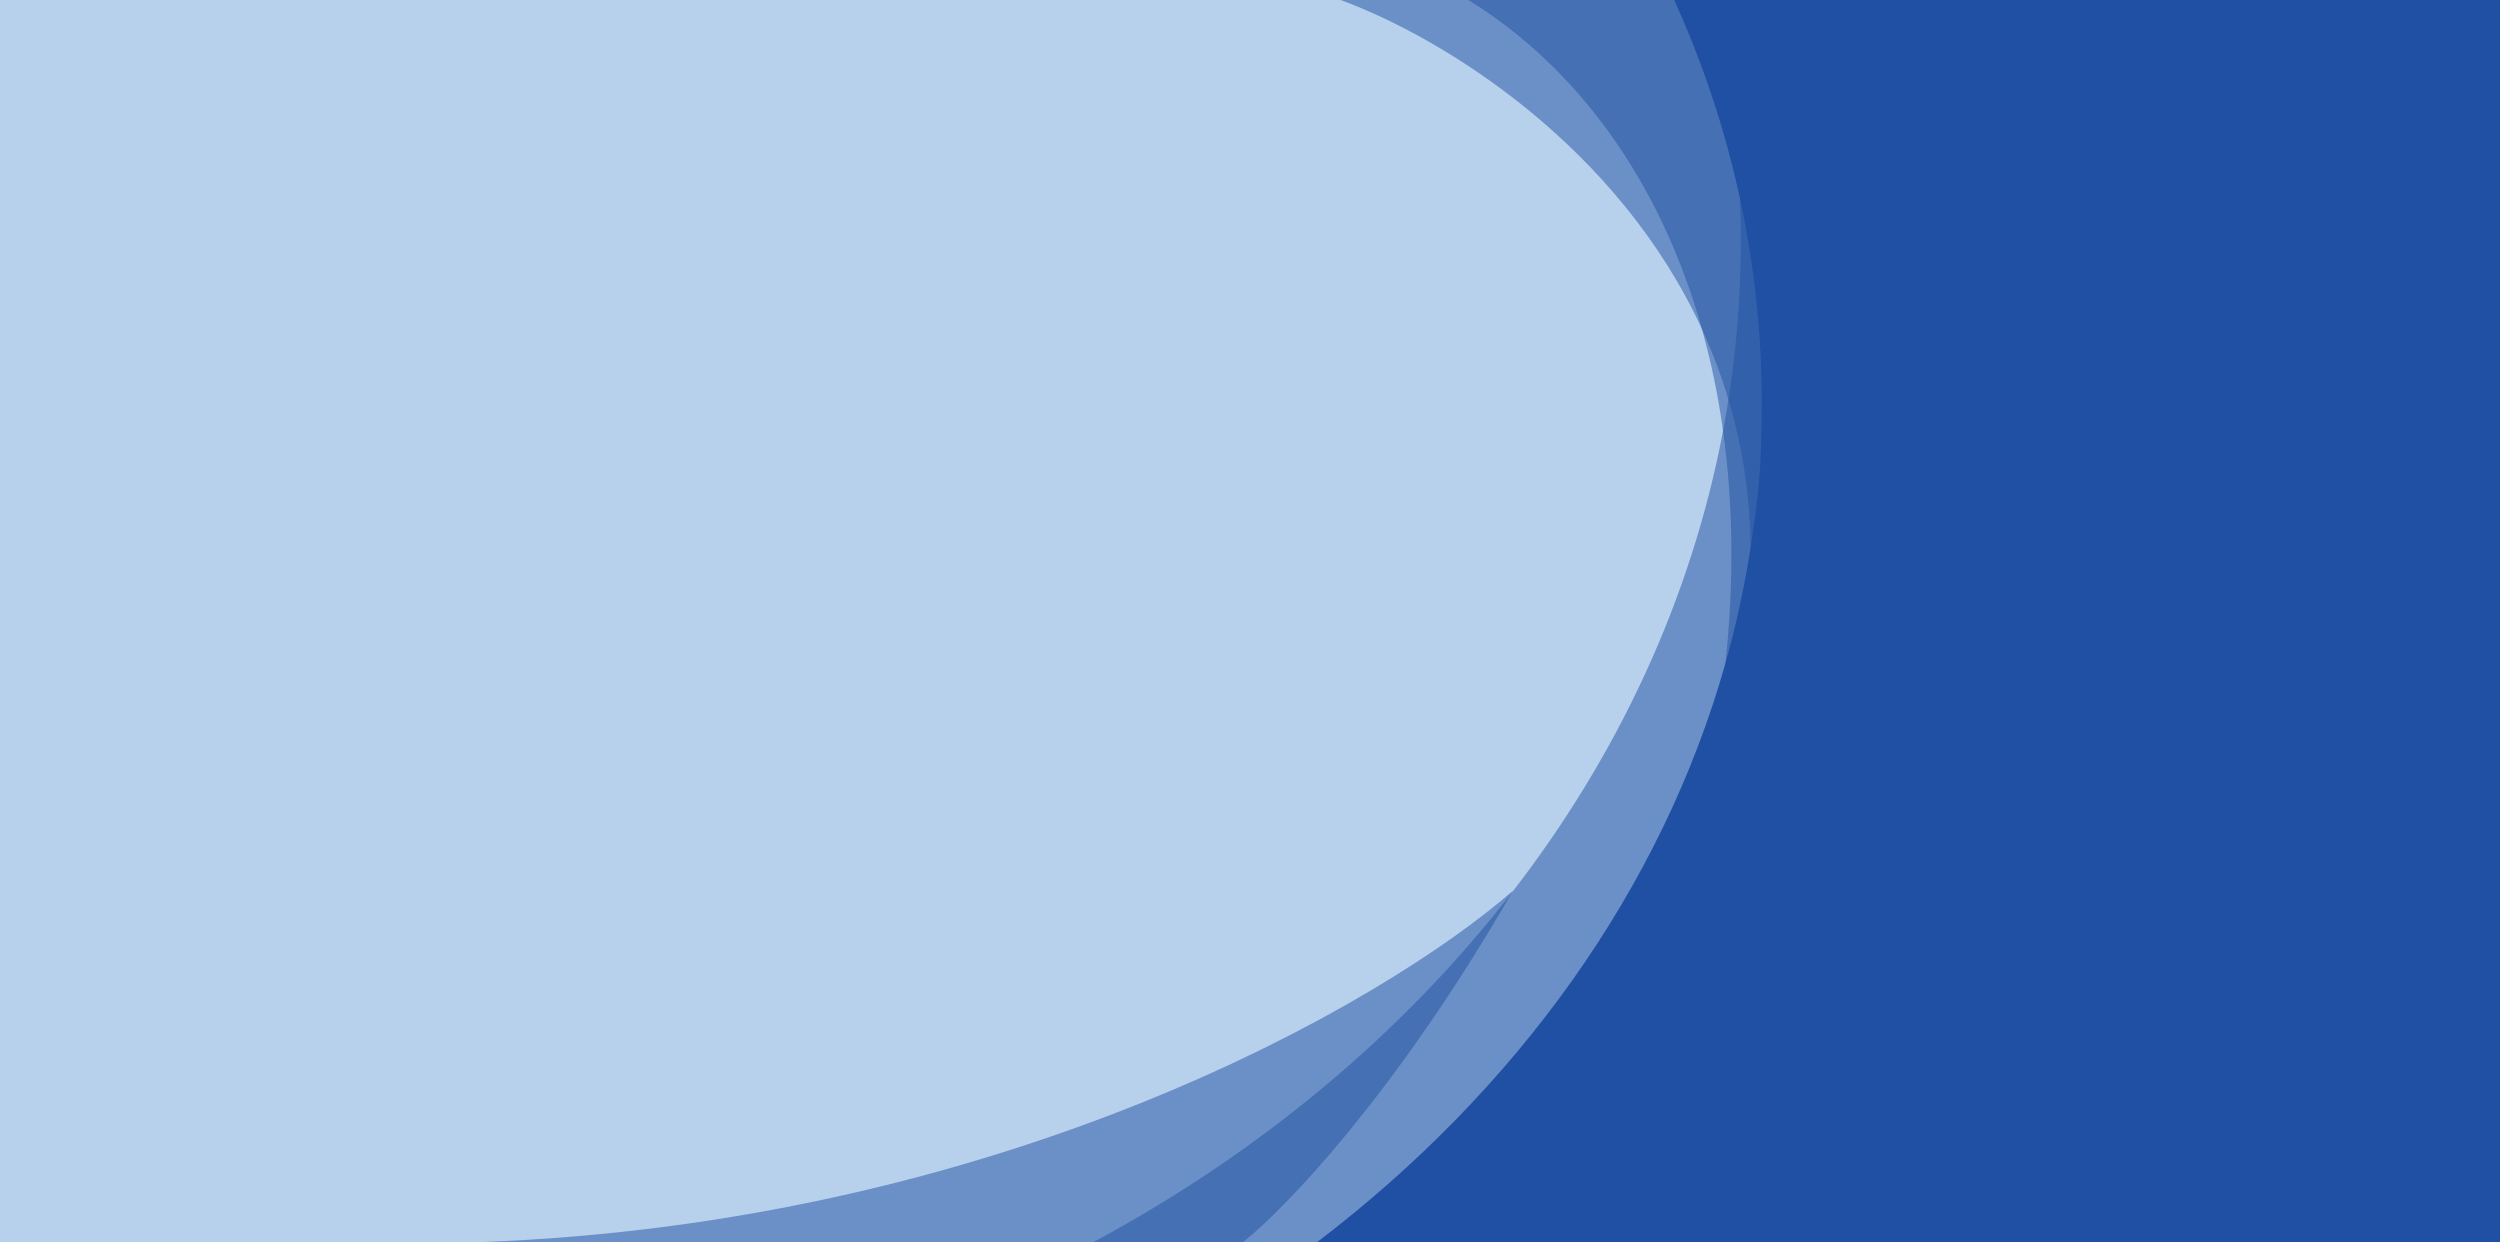
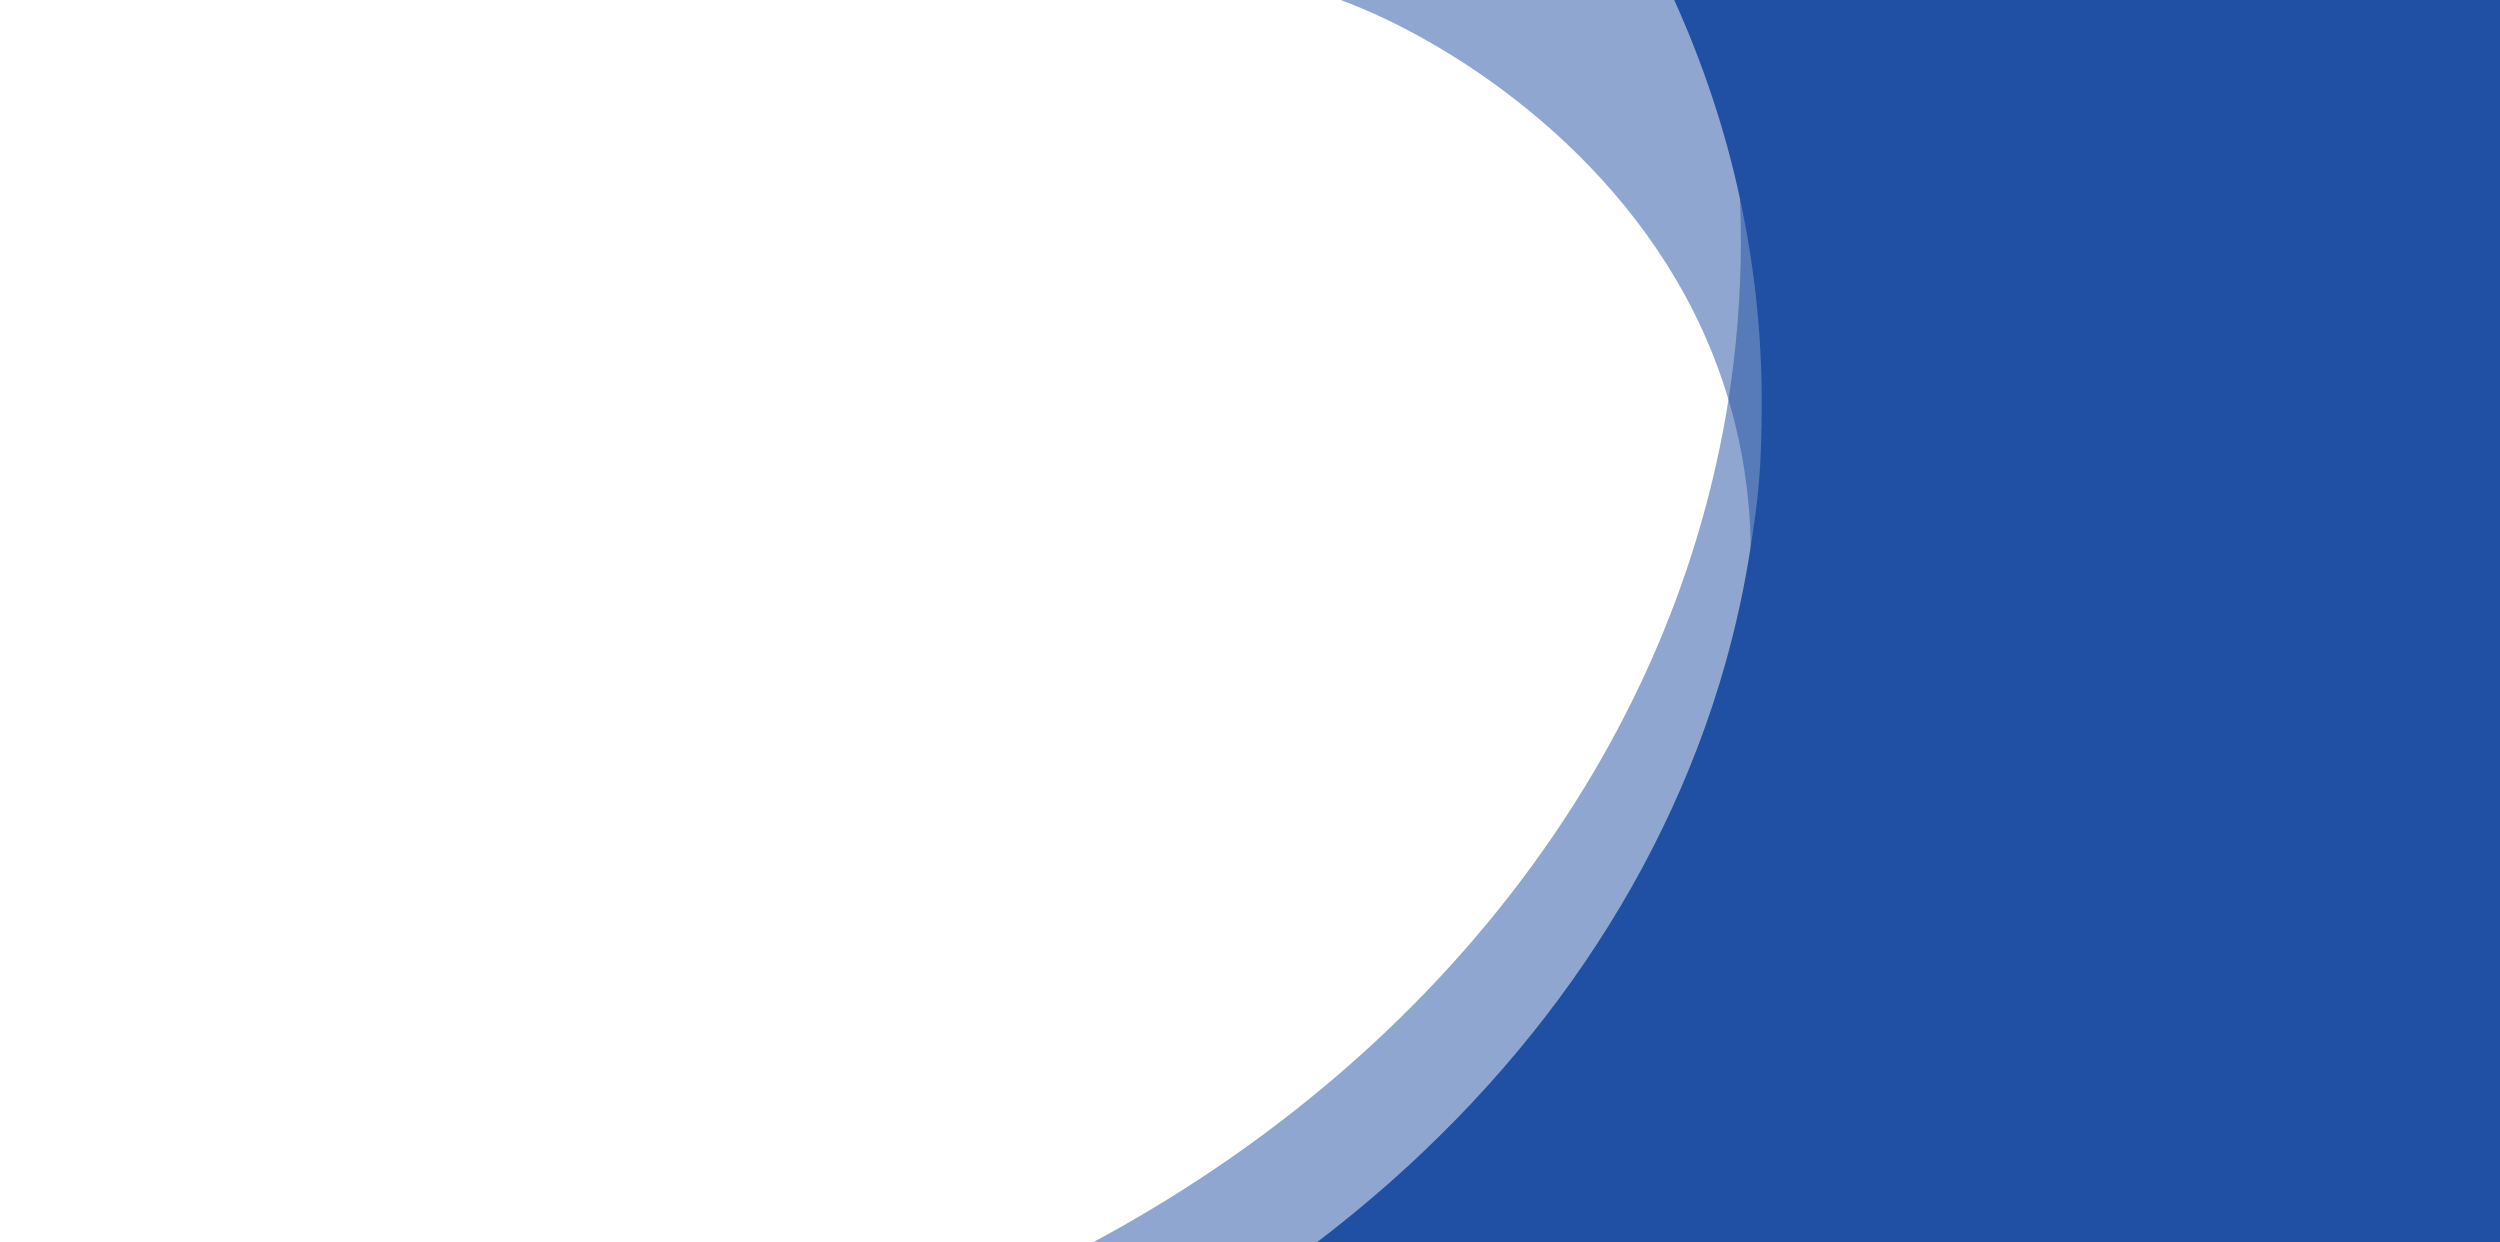
<svg xmlns="http://www.w3.org/2000/svg" viewBox="0 0 1920 954">
  <defs>
    <style>      .cls-1 {        opacity: .5;      }      .cls-1, .cls-2 {        fill: #2050a3;      }      .cls-3 {        fill: #b7d1ed;      }    </style>
  </defs>
  <g>
    <g id="Layer_1">
-       <rect class="cls-3" width="1920" height="954" />
-       <path class="cls-1" d="M367.5,954h587.1c32.8-26.1,117.7-114.4,206.5-268.5.3-.5.6-1,.9-1.5-98.8,86.4-390.9,255.5-794.5,270ZM1385.6,17.4s0,0,0,0c-2.3-6.3-4.8-12.1-7.8-17.4h-250.1c84.6,52.3,148.1,140.5,179.7,253.8,6.8,24.5,12.2,50.3,15.9,77.1,7.7,55.3,8.7,115.1,1.8,178.7-1,9.4-2.2,18.9-3.5,28.5,14.7-45.1,36.7-125.4,53.5-211.8,0,0,0,0,0,0,22.2-114.5,35.3-239.8,10.5-308.7Z" />
      <path class="cls-1" d="M1375.1,326.1s0,0,0,0c-9.9,38.7-20.9,73.8-30.5,100.8,0-2.1,0-4.2,0-6.4-.6-40.8-6.7-78.6-17.1-113.4-5.5-18.7-12.3-36.5-20-53.5C1242.8,112.2,1109.1,29.3,1029.6,0h344.6c4.2,5.2,8,11,11.3,17.4,0,0,0,0,0,0,36.2,69.8,16.7,202.8-10.5,308.7Z" />
      <path class="cls-1" d="M1315.1,0c11.9,49.5,19.2,100.5,21.2,152.6.4,10.6.7,21.2.7,31.9,0,41.6-3.3,82.6-9.6,122.8-1.2,7.9-2.6,15.8-4.1,23.6-24.5,129.4-80.9,249.7-162.2,354.6-83.5,107.9-193.3,199.7-321.5,268.5h1080.4V0h-604.9Z" />
      <path class="cls-2" d="M1285.8,0c22.1,48.9,39.2,99.9,50.5,152.6,10.9,50.6,16.7,102.7,16.7,155.9s-2.9,75.4-8.6,112.1c-4.6,30.1-11.1,59.8-19.3,88.9-49.1,173.9-160.5,327.8-313.6,444.5h908.5V0h-634.2Z" />
    </g>
  </g>
</svg>